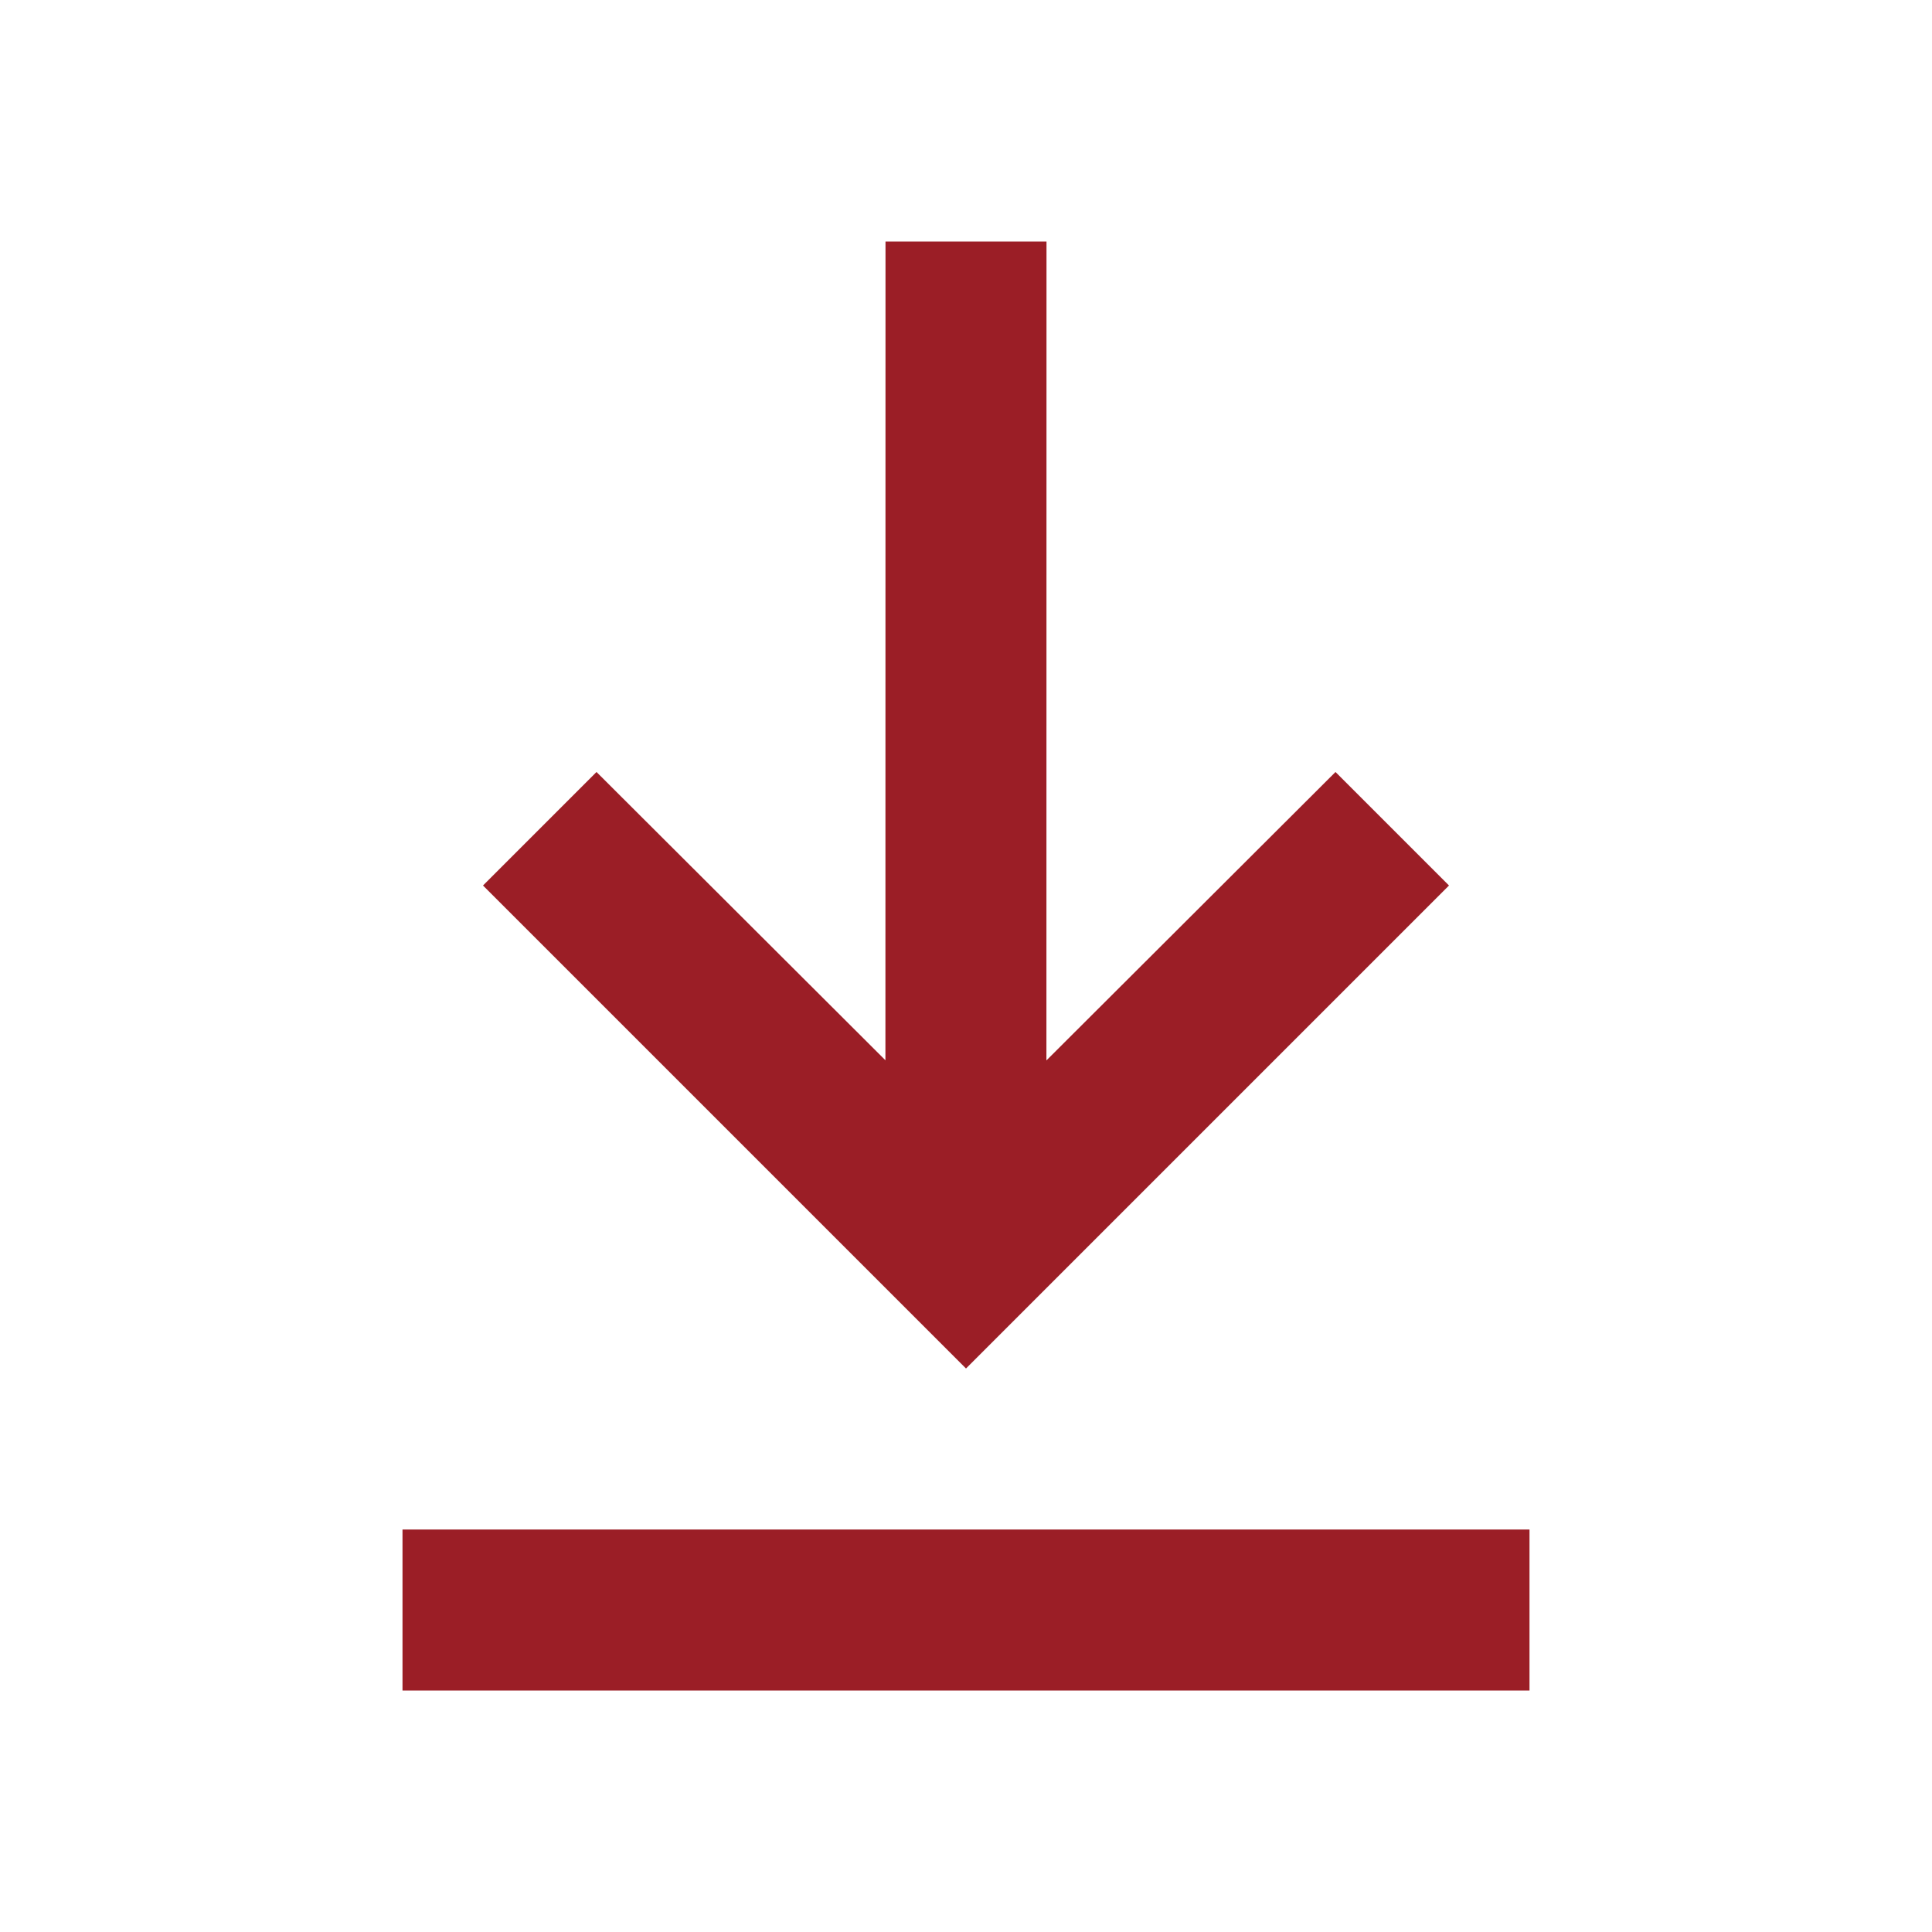
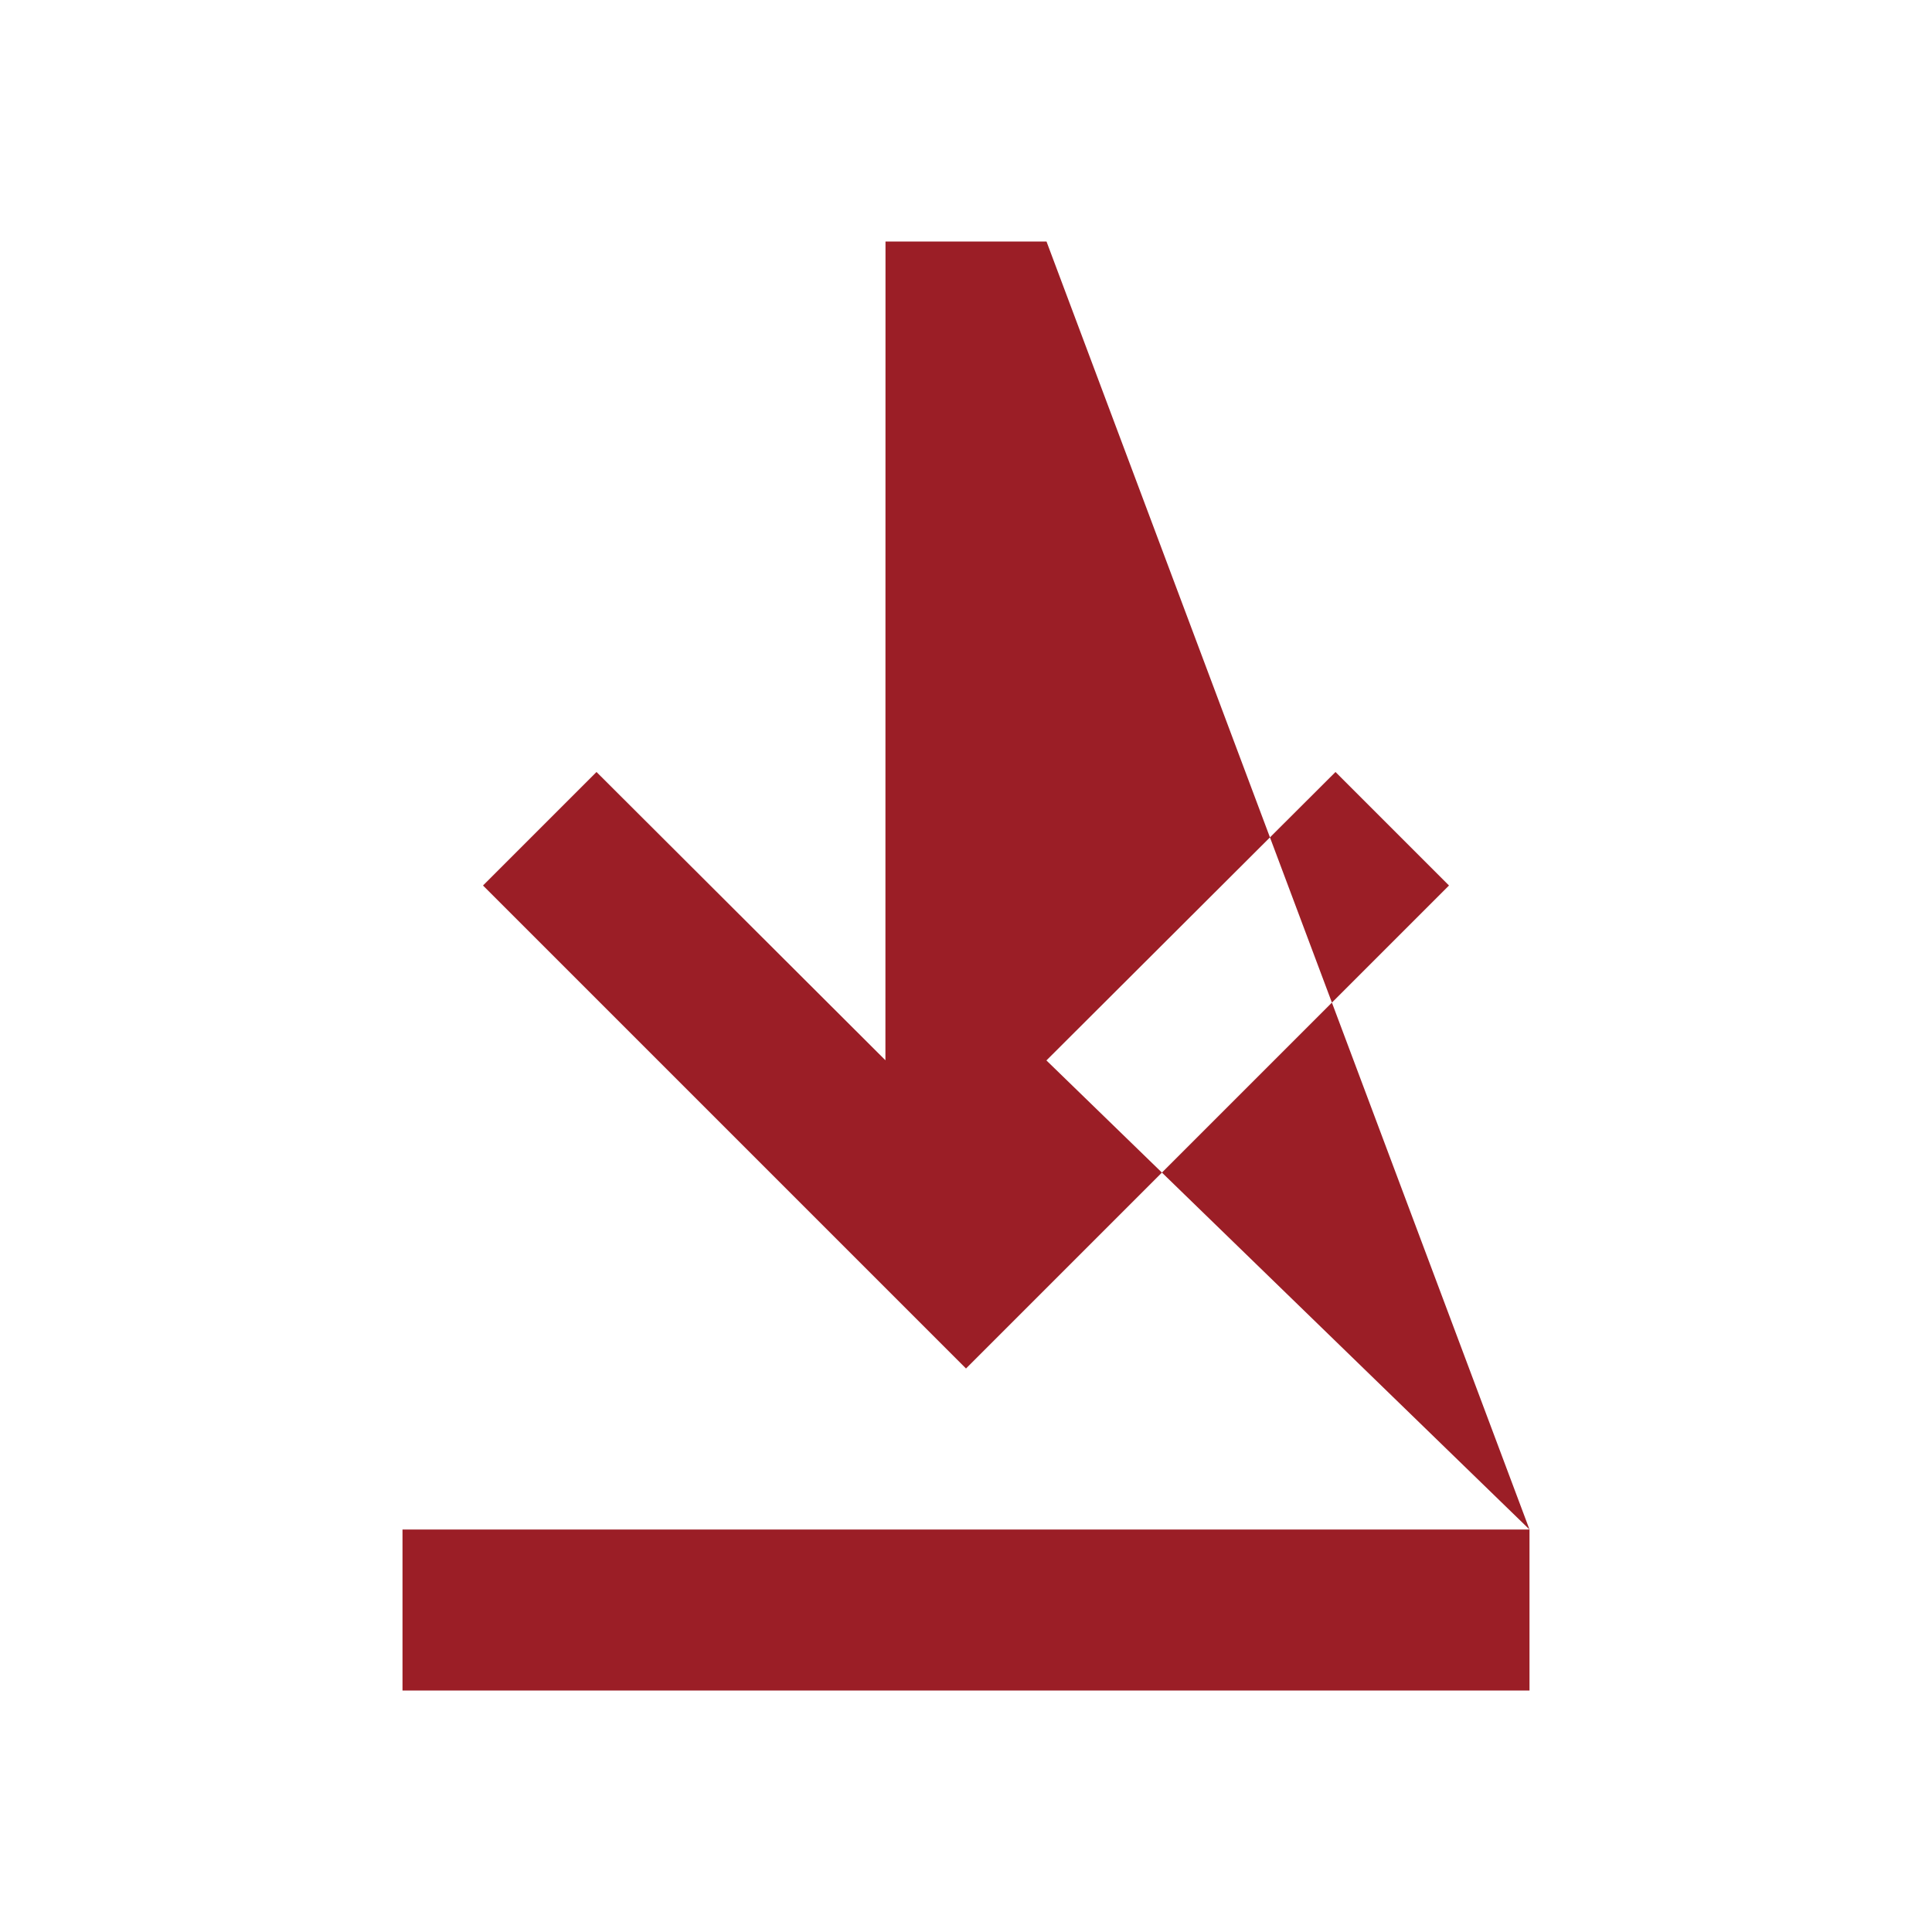
<svg xmlns="http://www.w3.org/2000/svg" width="24" height="24" viewBox="0 0 24 24" fill="none">
-   <path fill-rule="evenodd" clip-rule="evenodd" d="M19 19V21H5V19H19ZM13 3L12.999 13.173L16.59 9.59L18 11L12 17L6 11L7.41 9.59L10.999 13.171L11 3H13Z" fill="#9B1E26" />
+   <path fill-rule="evenodd" clip-rule="evenodd" d="M19 19V21H5V19H19ZL12.999 13.173L16.59 9.59L18 11L12 17L6 11L7.41 9.59L10.999 13.171L11 3H13Z" fill="#9B1E26" />
</svg>